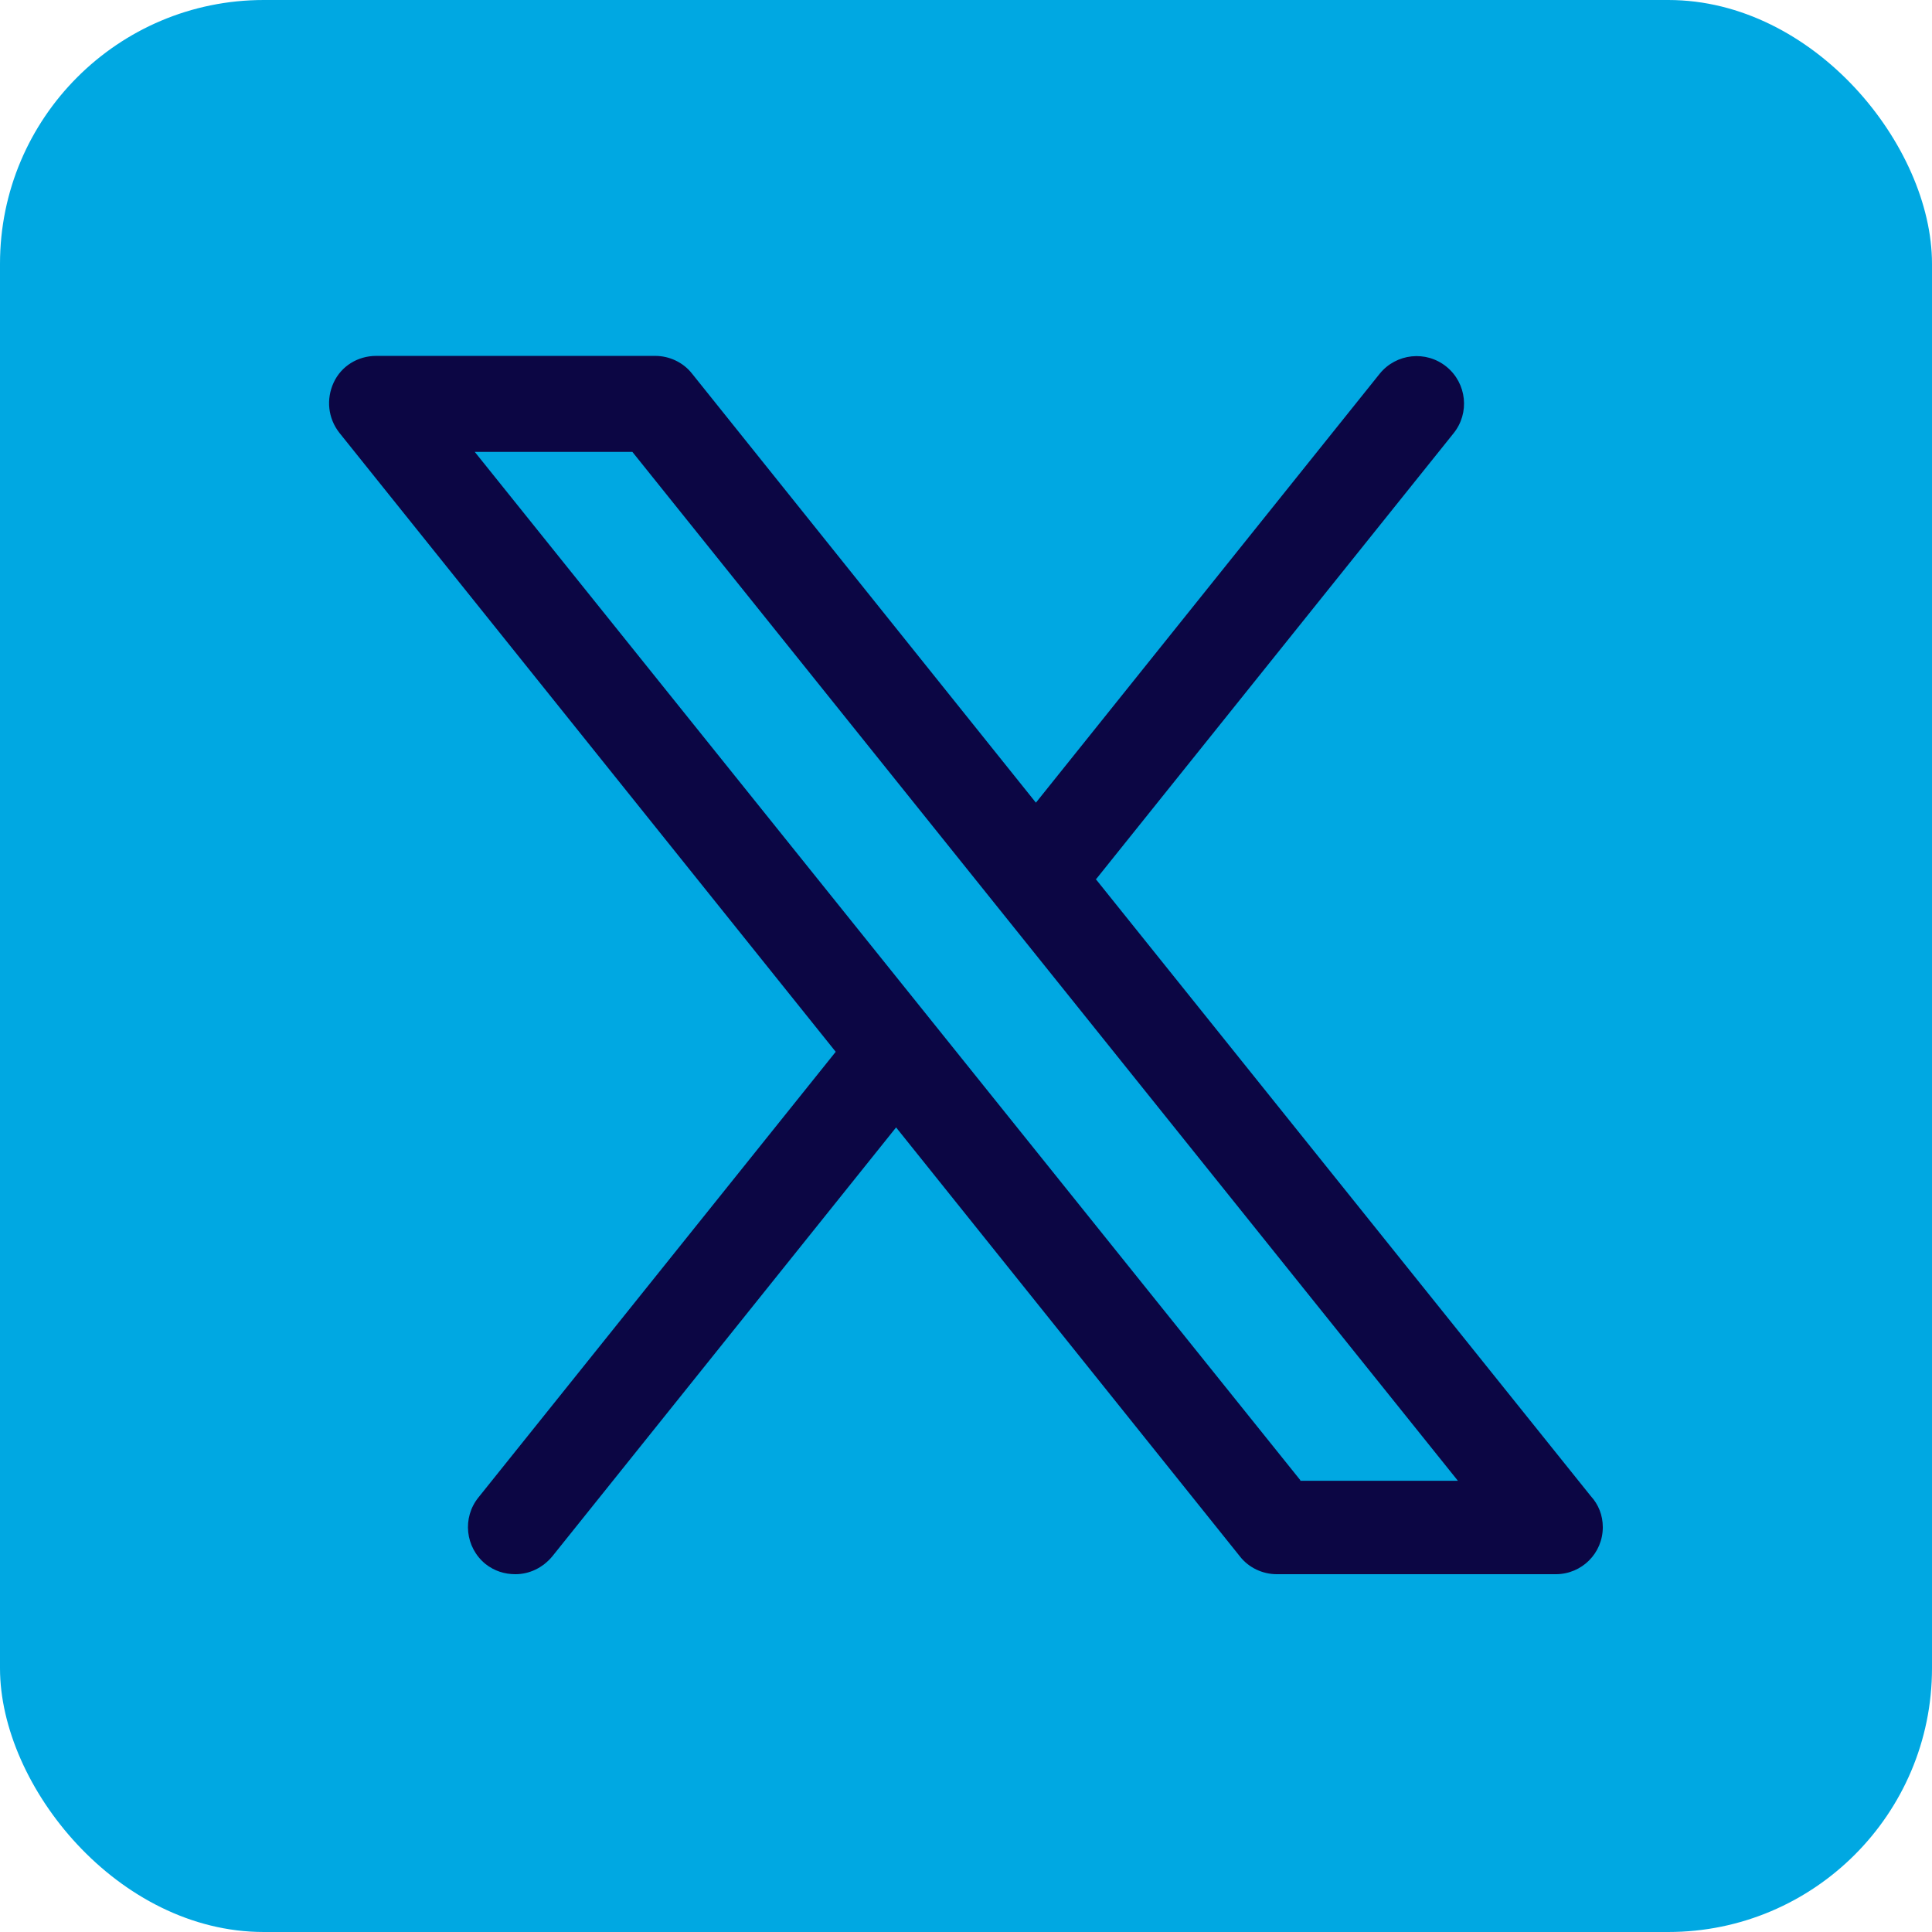
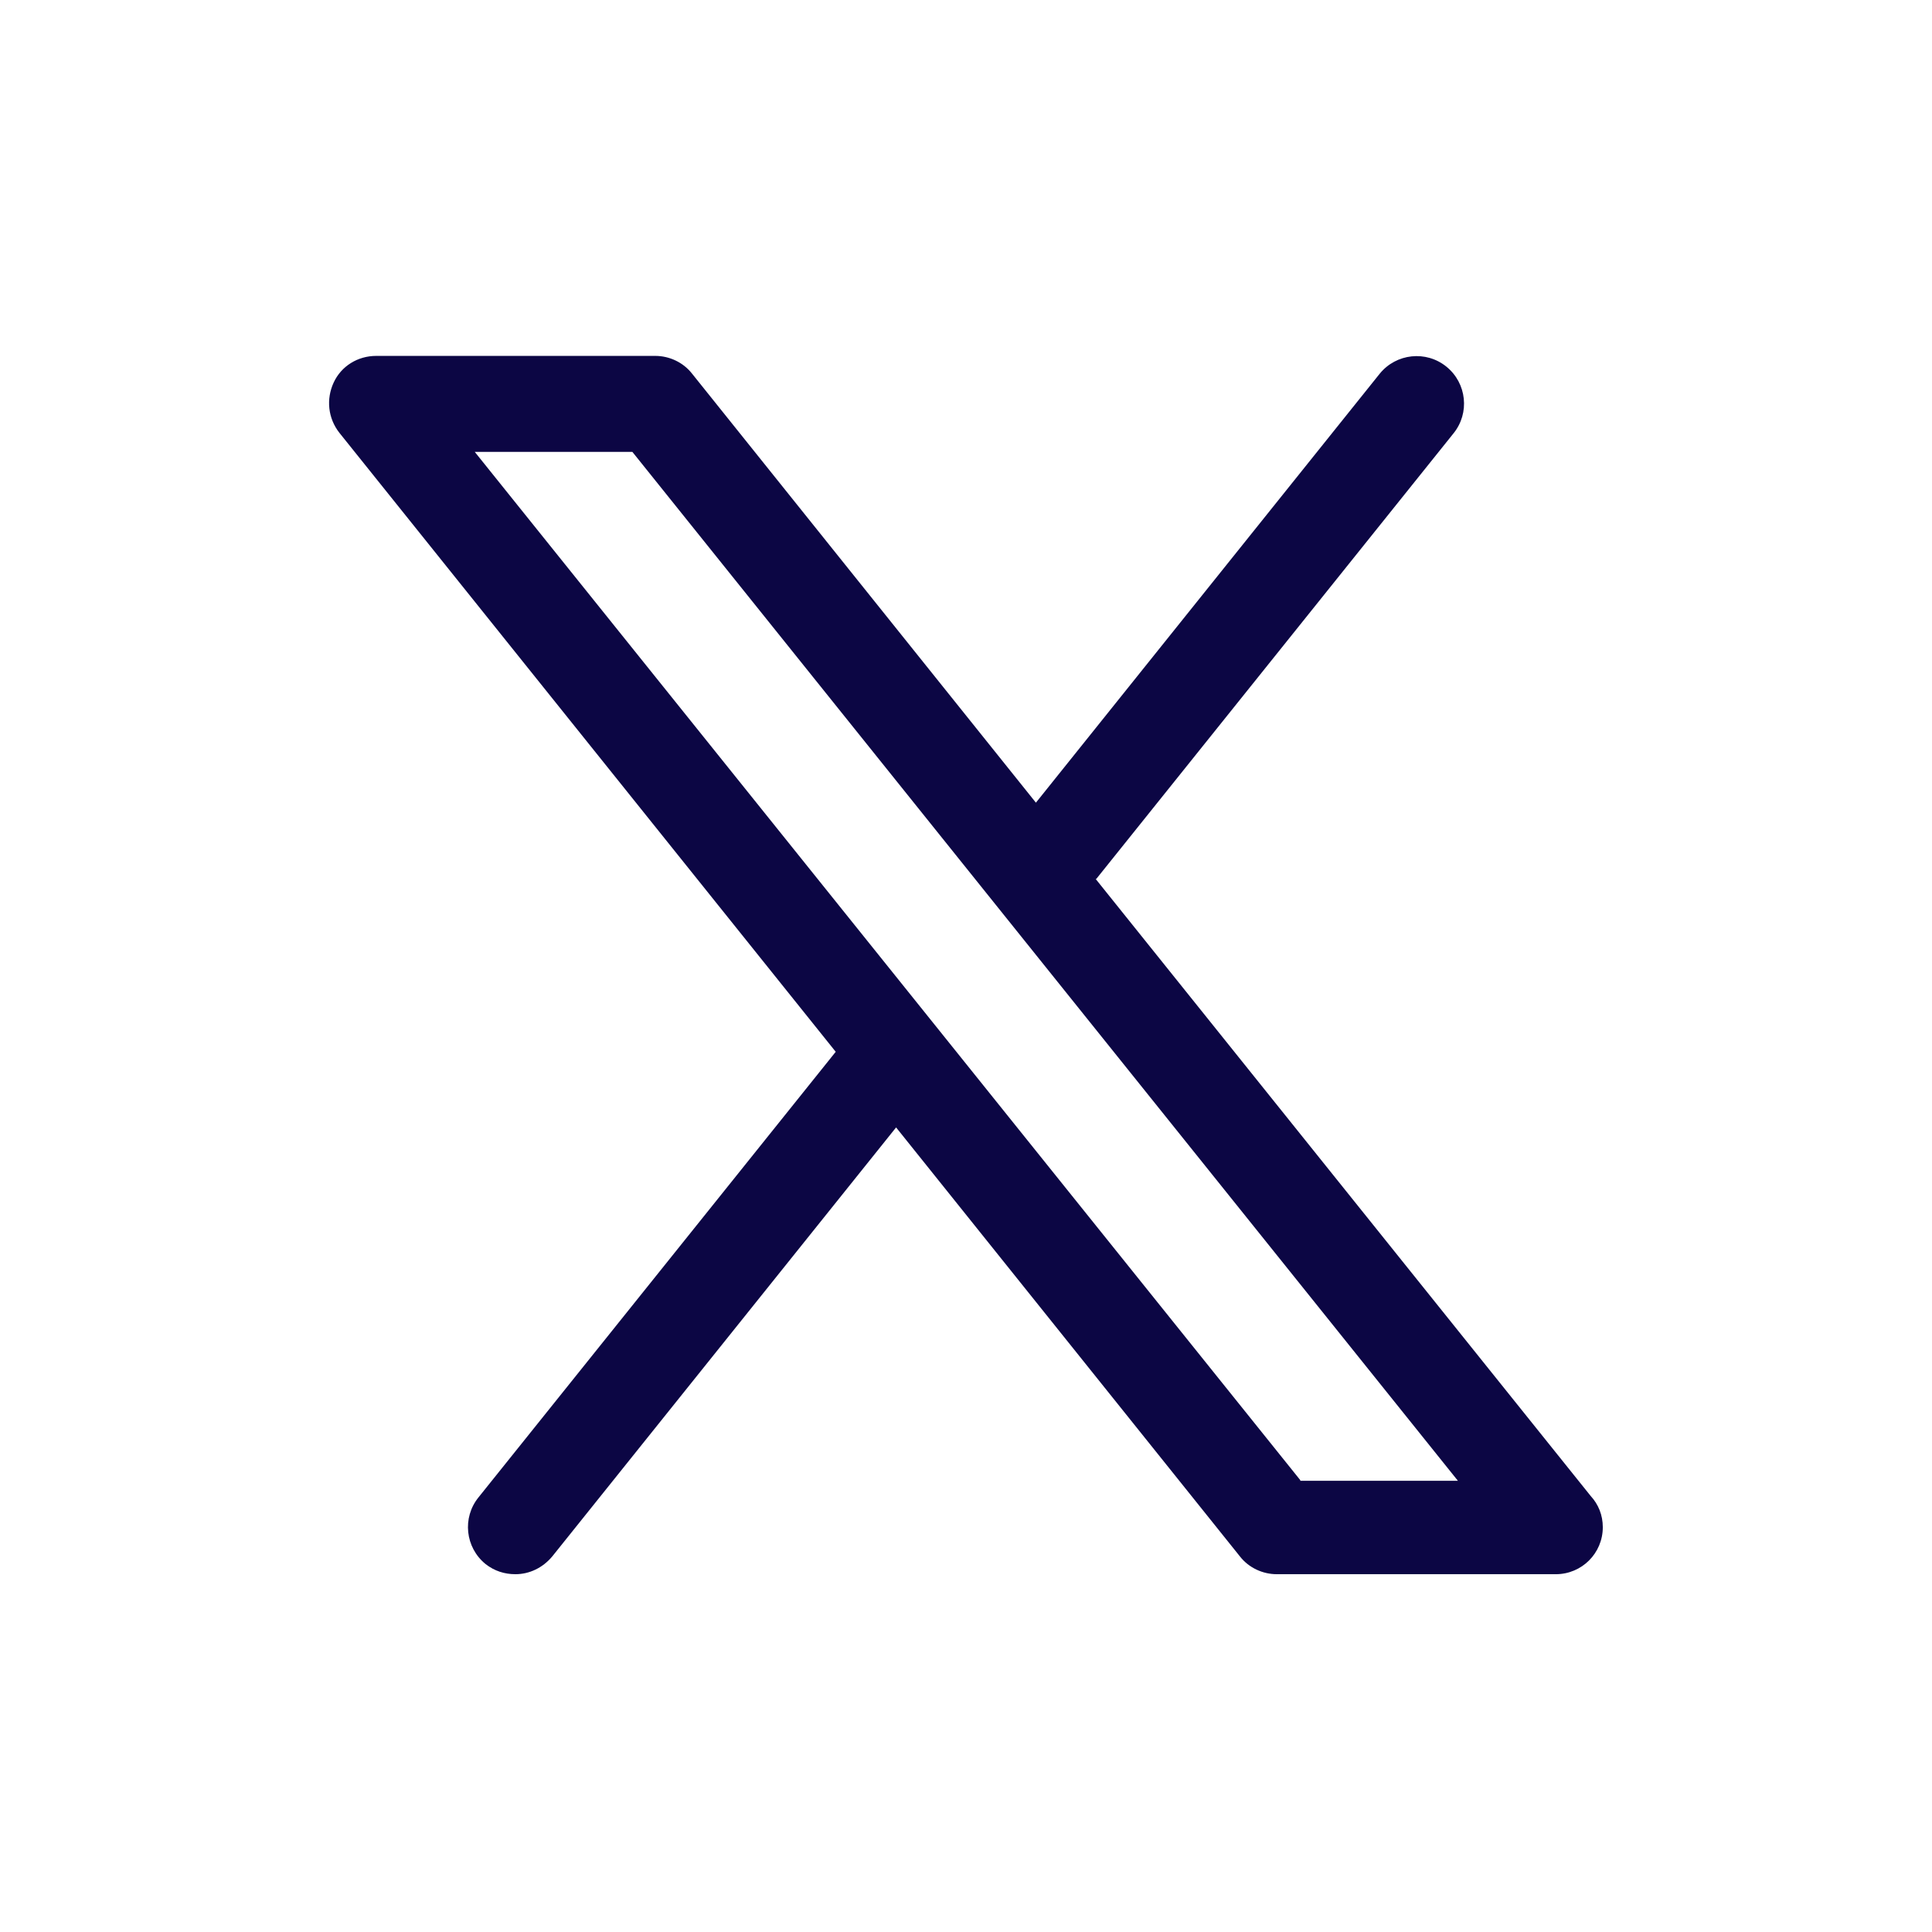
<svg xmlns="http://www.w3.org/2000/svg" id="Layer_2" data-name="Layer 2" viewBox="0 0 30.4 30.4">
  <defs>
    <style>
      .cls-1 {
        fill: #00a8e2;
      }

      .cls-2 {
        fill: #0c0644;
      }
    </style>
  </defs>
  <g id="Layer_1-2" data-name="Layer 1">
    <g>
-       <rect class="cls-1" width="30.4" height="30.4" rx="4.15" ry="4.15" />
      <path class="cls-2" d="M17.25,13.83l5.62-7.01c.26-.32.21-.79-.11-1.05-.32-.26-.79-.21-1.05.11l-5.41,6.75-5.41-6.75c-.14-.18-.36-.28-.58-.28h-4.39c-.29,0-.55.16-.67.42s-.09.56.09.79l7.81,9.74-5.62,7.01c-.26.32-.21.79.11,1.05.14.11.3.16.47.16.22,0,.43-.1.58-.28l5.41-6.75,5.41,6.75c.14.18.36.28.58.28h4.39c.41,0,.74-.33.74-.74,0-.19-.07-.36-.19-.49l-7.79-9.71ZM20.46,23.29L7.47,7.11h2.48l12.99,16.19h-2.48Z" />
    </g>
  </g>
</svg>